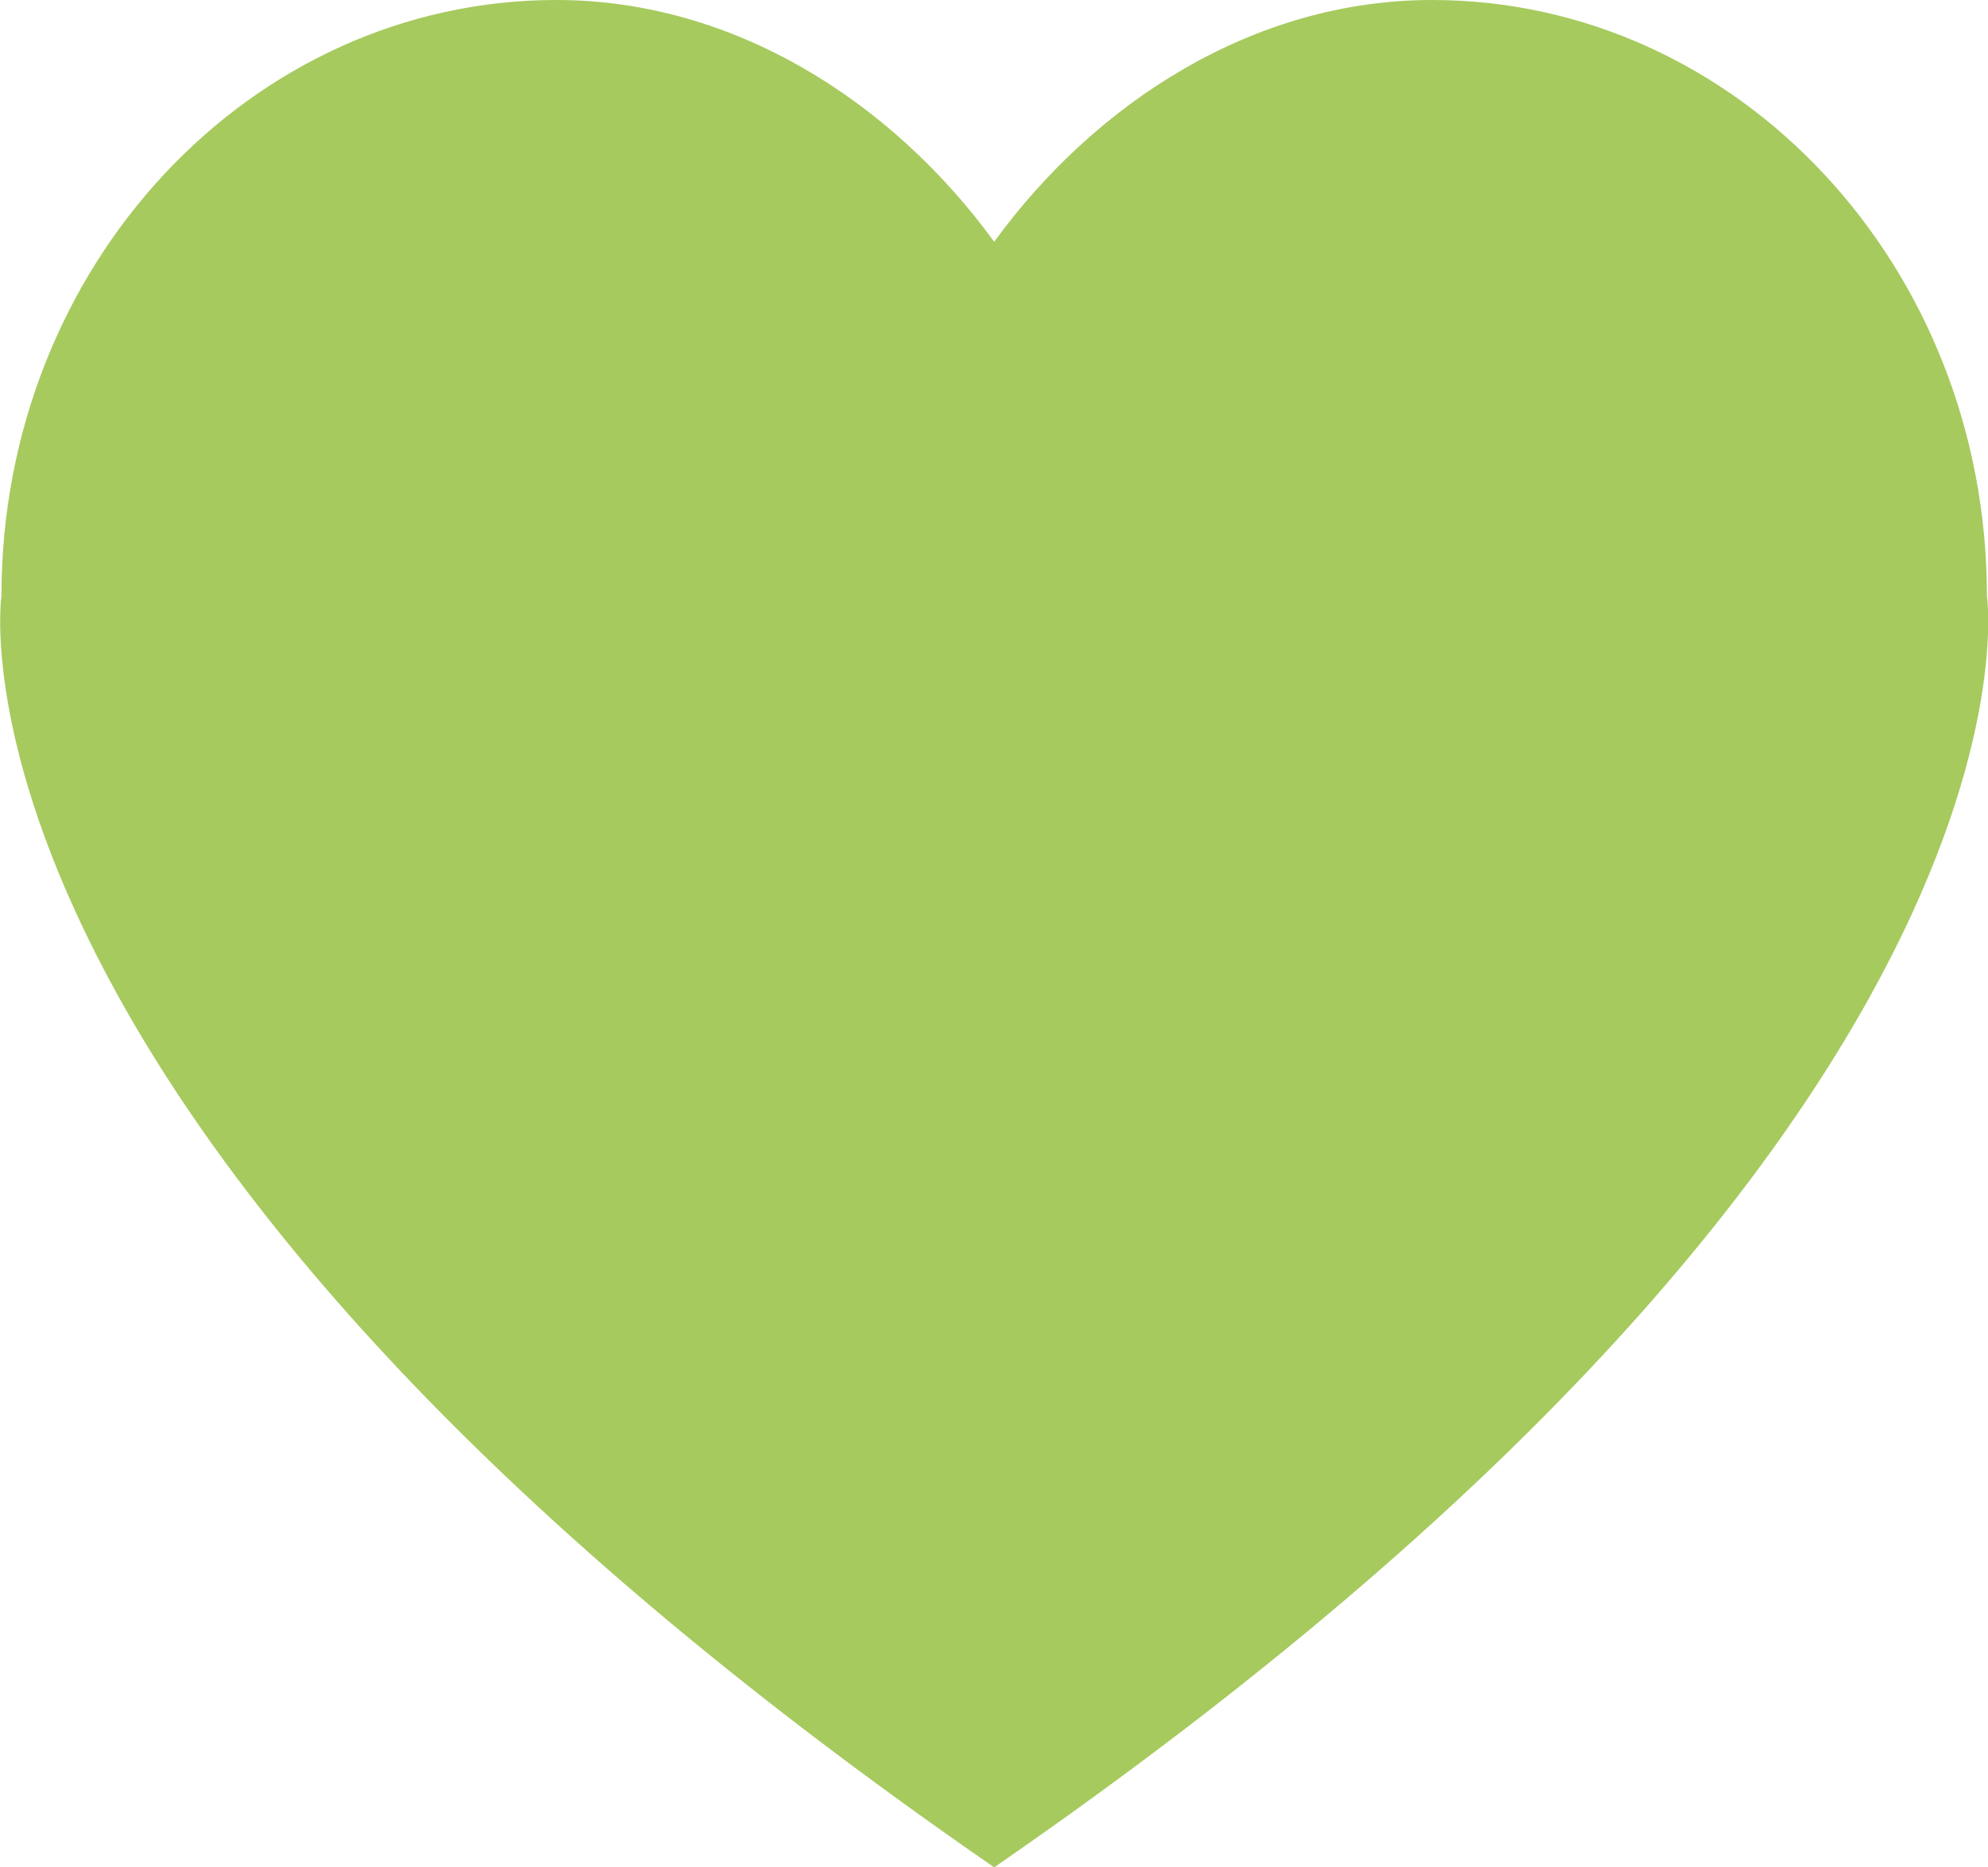
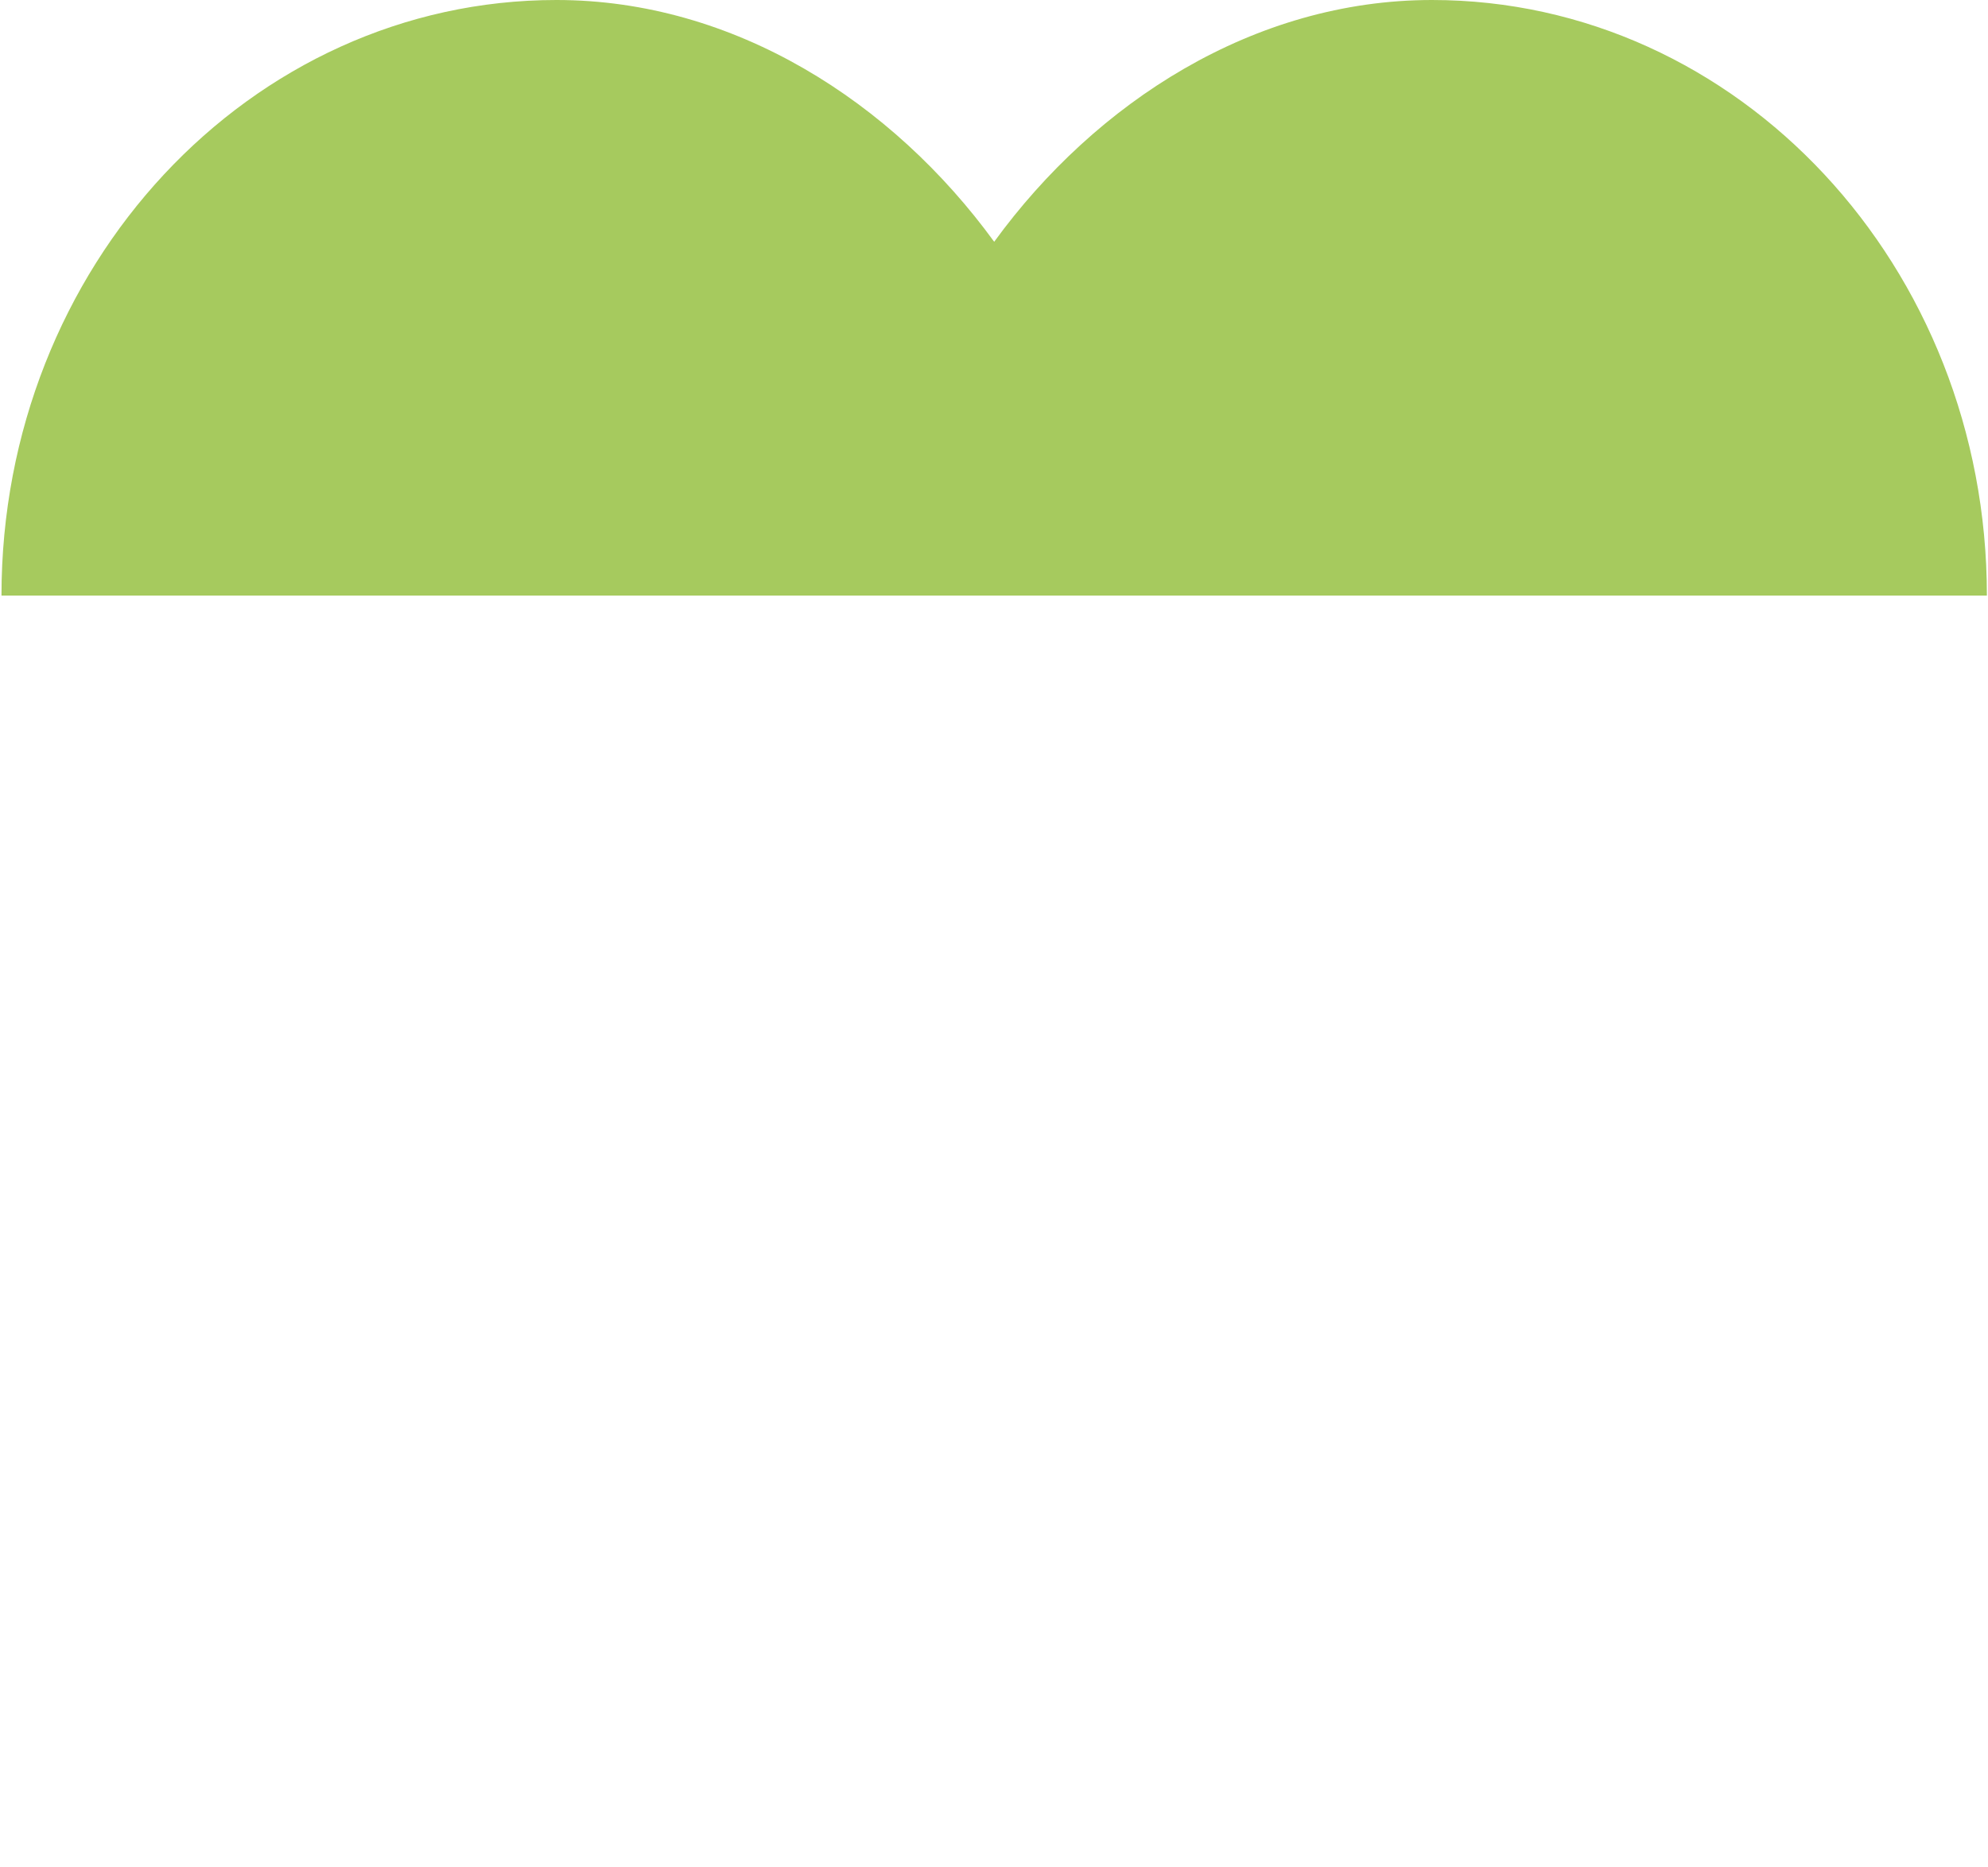
<svg xmlns="http://www.w3.org/2000/svg" id="b" viewBox="0 0 53.77 50.51">
  <defs>
    <style>.d{fill:#a6ca5e;}</style>
  </defs>
  <g id="c">
-     <path class="d" d="M53.74,16.11c0-8.9-6.72-16.11-15.01-16.11-4.81,0-9.09,2.76-11.84,6.54C24.14,2.76,19.86,0,15.05,0,6.76,0,.04,7.21.04,16.11c0,0-2.14,14.39,26.85,34.4,28.99-20.01,26.85-34.4,26.85-34.4" />
+     <path class="d" d="M53.74,16.11c0-8.9-6.72-16.11-15.01-16.11-4.81,0-9.09,2.76-11.84,6.54C24.14,2.76,19.86,0,15.05,0,6.76,0,.04,7.21.04,16.11" />
  </g>
</svg>